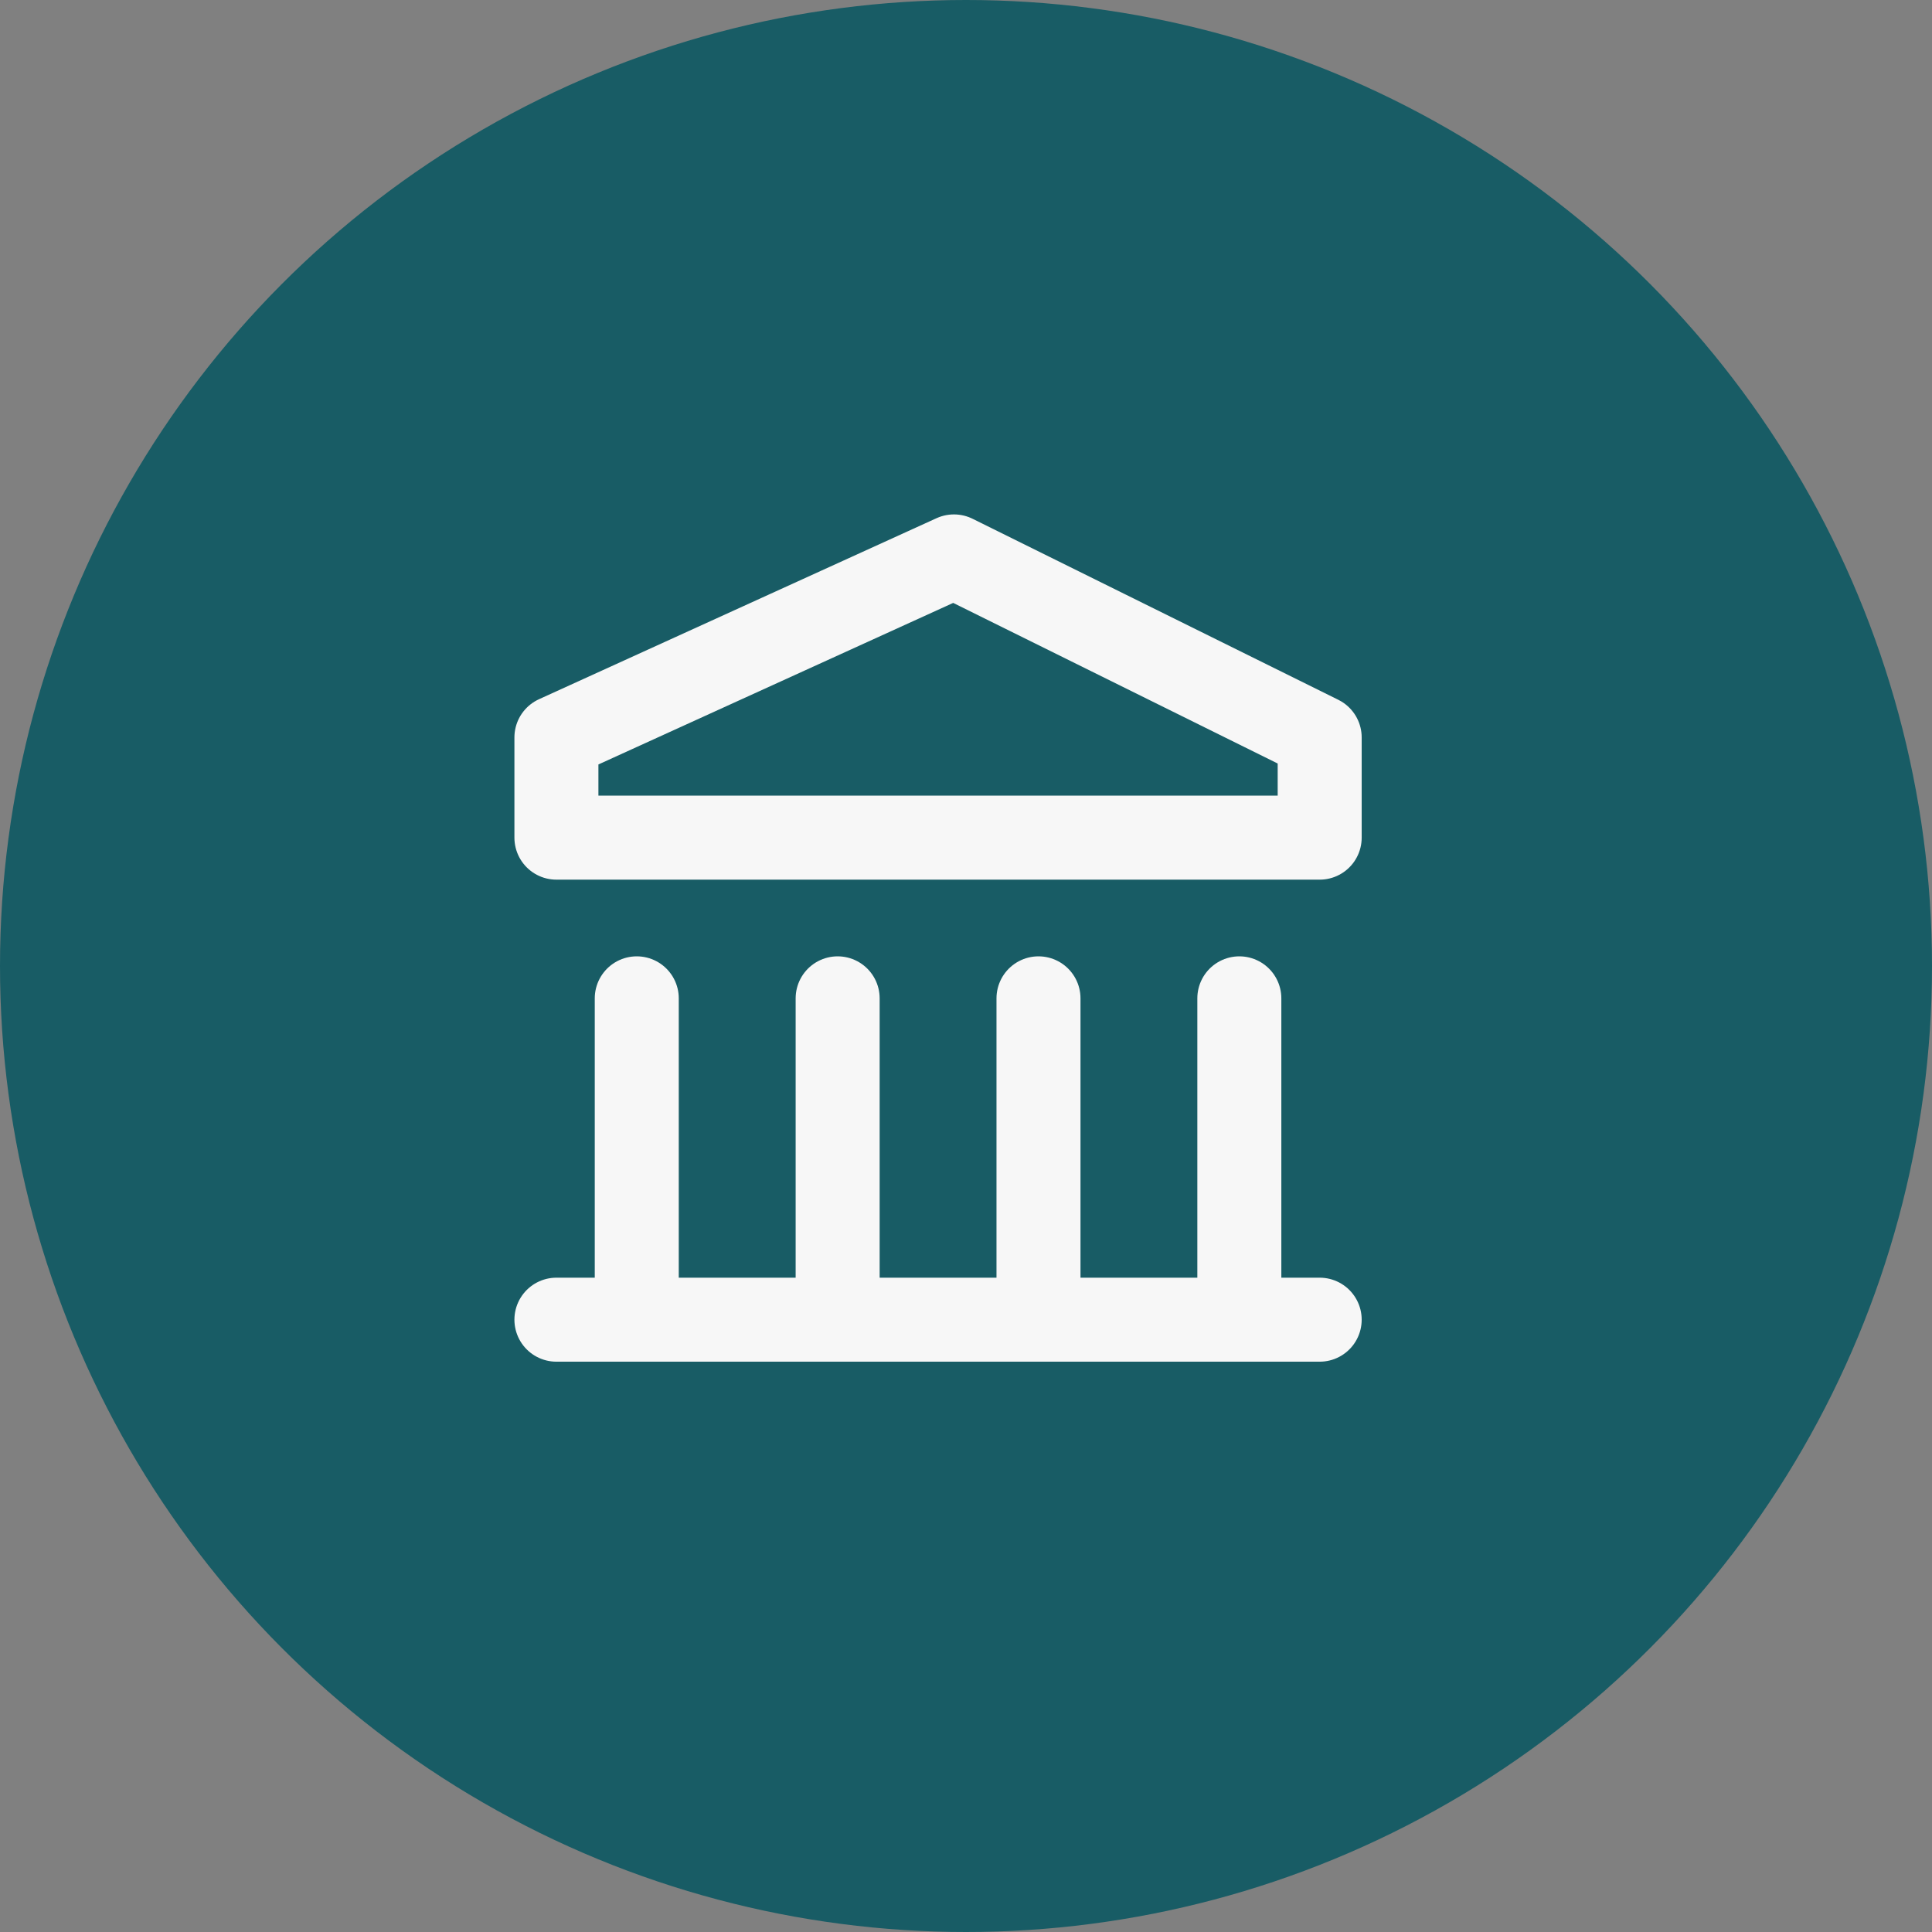
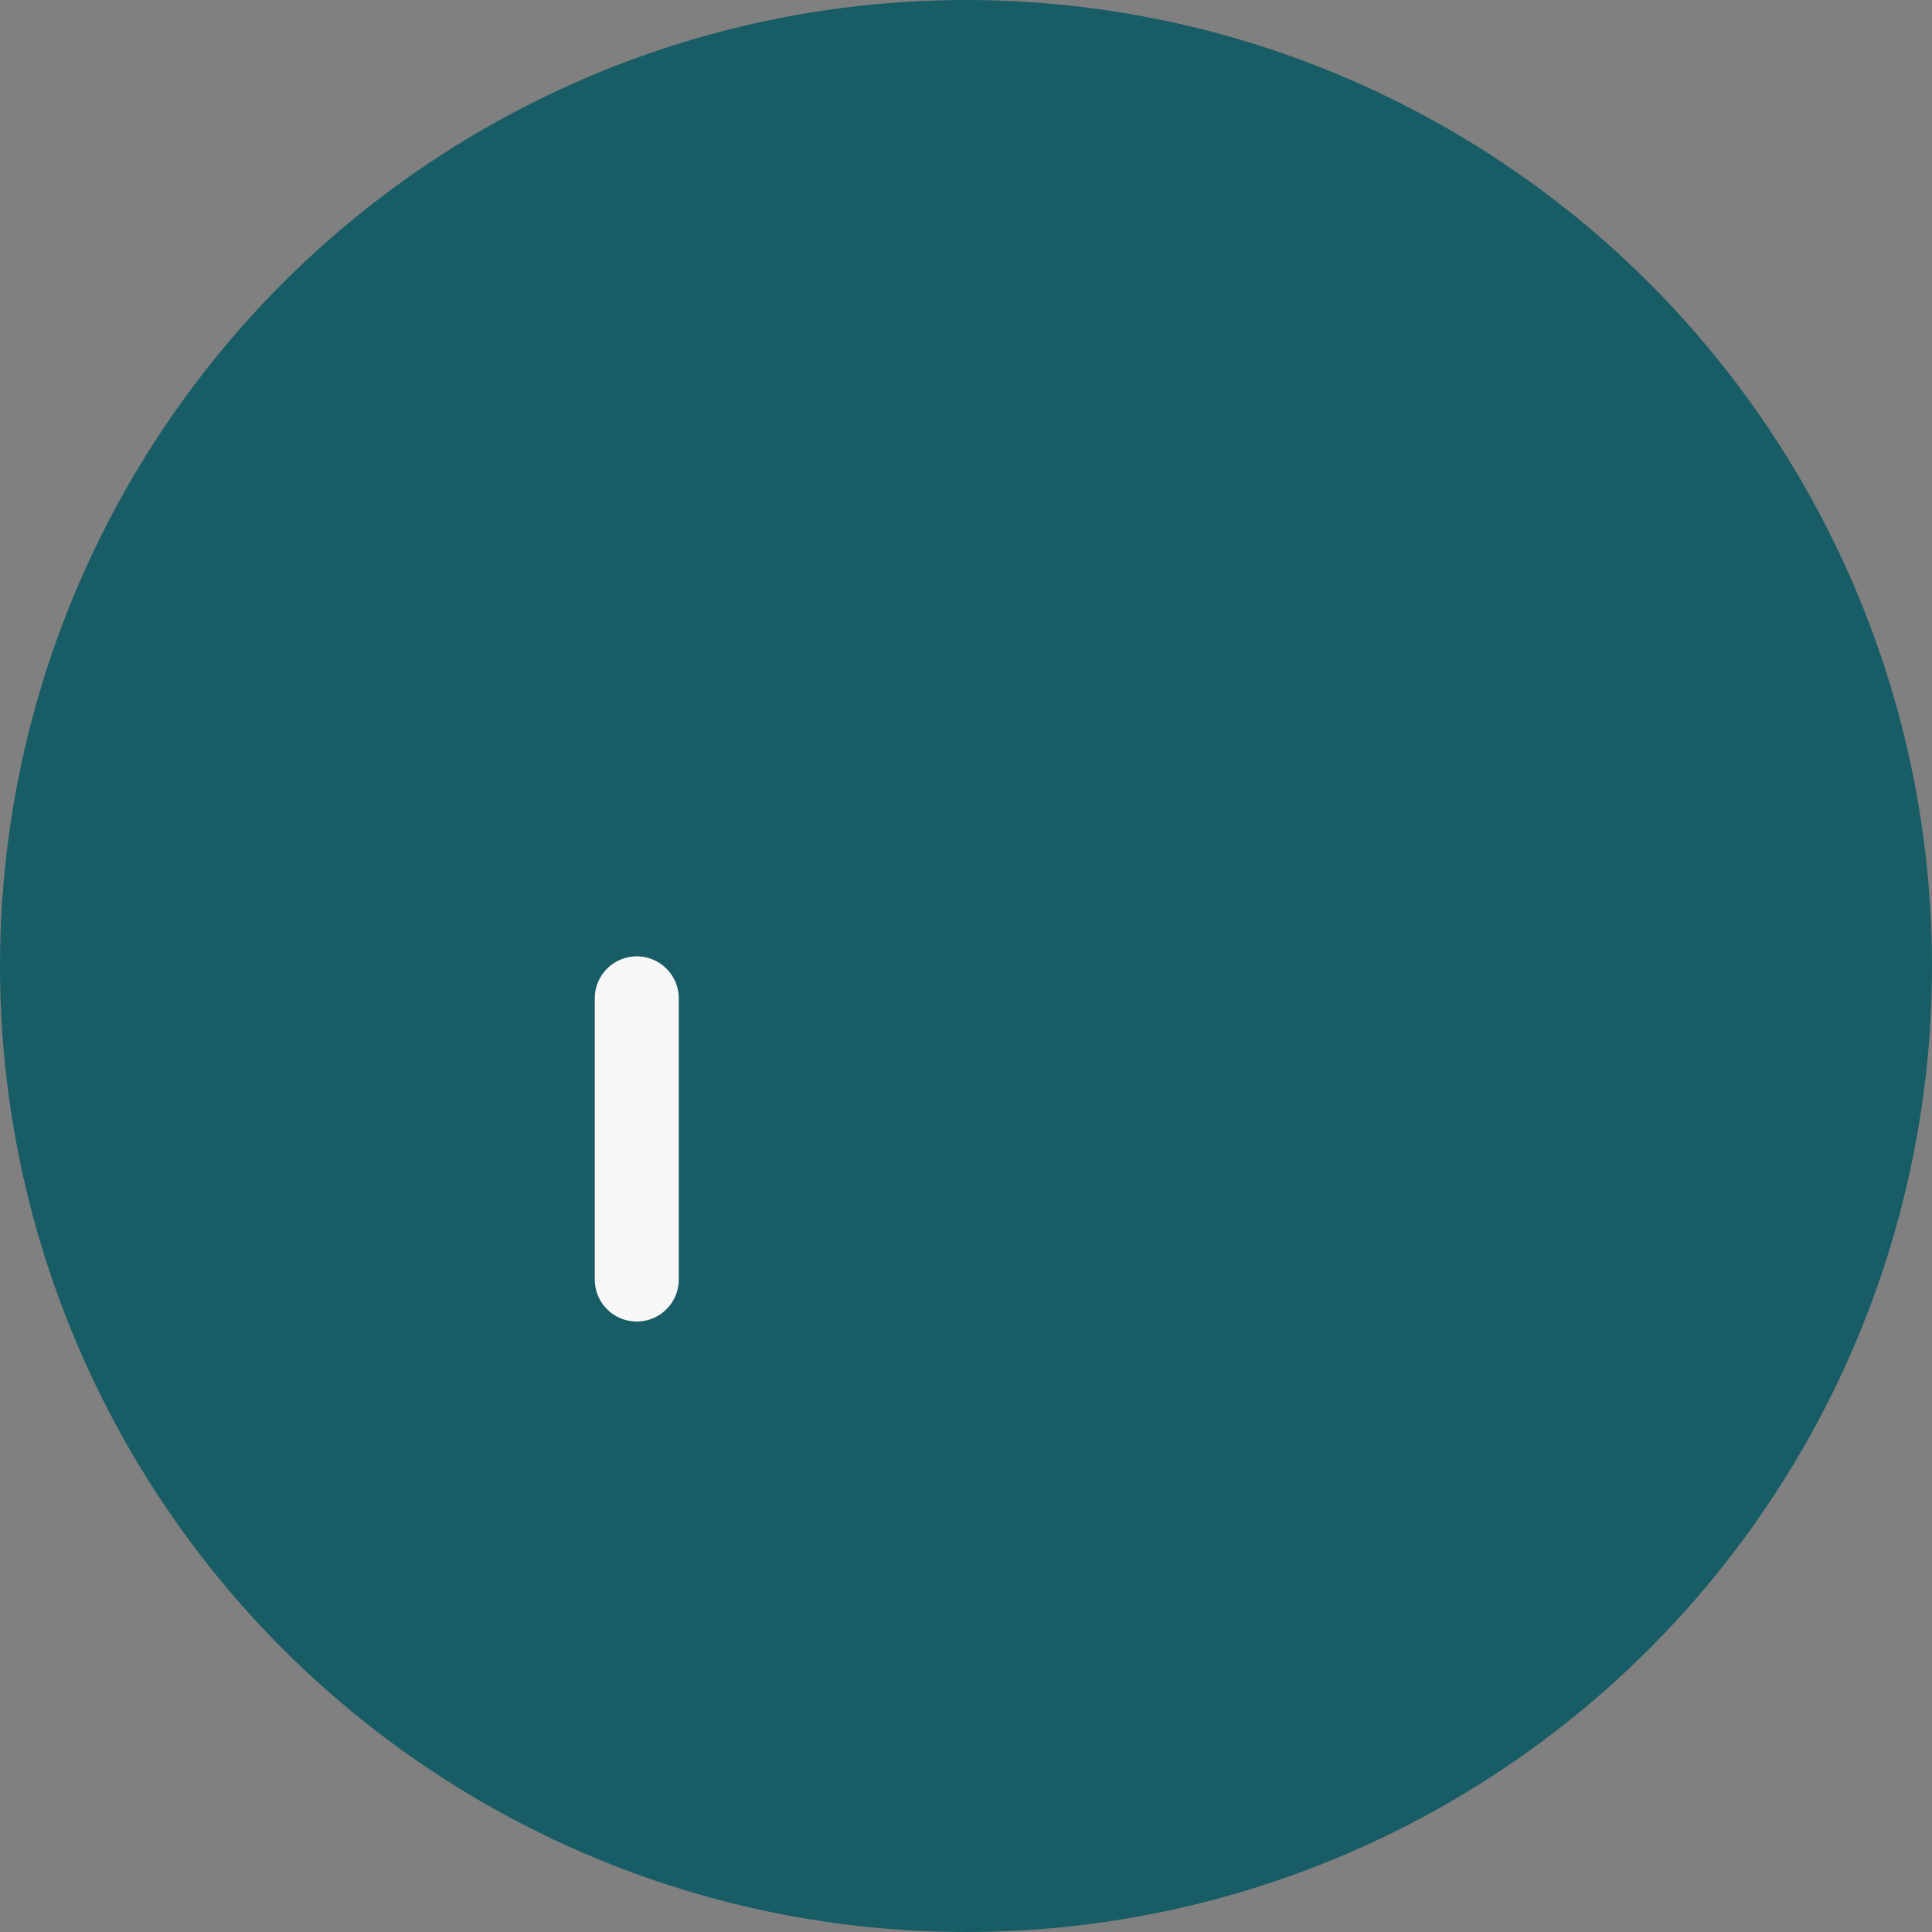
<svg xmlns="http://www.w3.org/2000/svg" width="46" height="46" viewBox="0 0 46 46" fill="none">
  <rect x="0" y="0" width="46" height="46" fill="#808080" stroke="none" />
  <circle cx="23" cy="23" r="23" fill="#185C65" />
-   <path d="M24.726 23.77L24.726 30.465" stroke="#F7F7F7" stroke-width="2" stroke-linecap="round" />
  <path d="M15.161 23.77L15.161 30.465" stroke="#F7F7F7" stroke-width="2" stroke-linecap="round" />
-   <path d="M19.944 23.77L19.944 30.465" stroke="#F7F7F7" stroke-width="2" stroke-linecap="round" />
-   <path d="M29.508 23.77L29.508 30.465" stroke="#F7F7F7" stroke-width="2" stroke-linecap="round" />
-   <path d="M13.248 31.421L31.421 31.421" stroke="#F7F7F7" stroke-width="2" stroke-linecap="round" />
-   <path d="M31.421 19.944L13.248 19.944L13.248 17.558L22.713 13.248L31.421 17.558L31.421 19.944Z" stroke="#F7F7F7" stroke-width="2" stroke-linecap="round" stroke-linejoin="round" />
</svg>